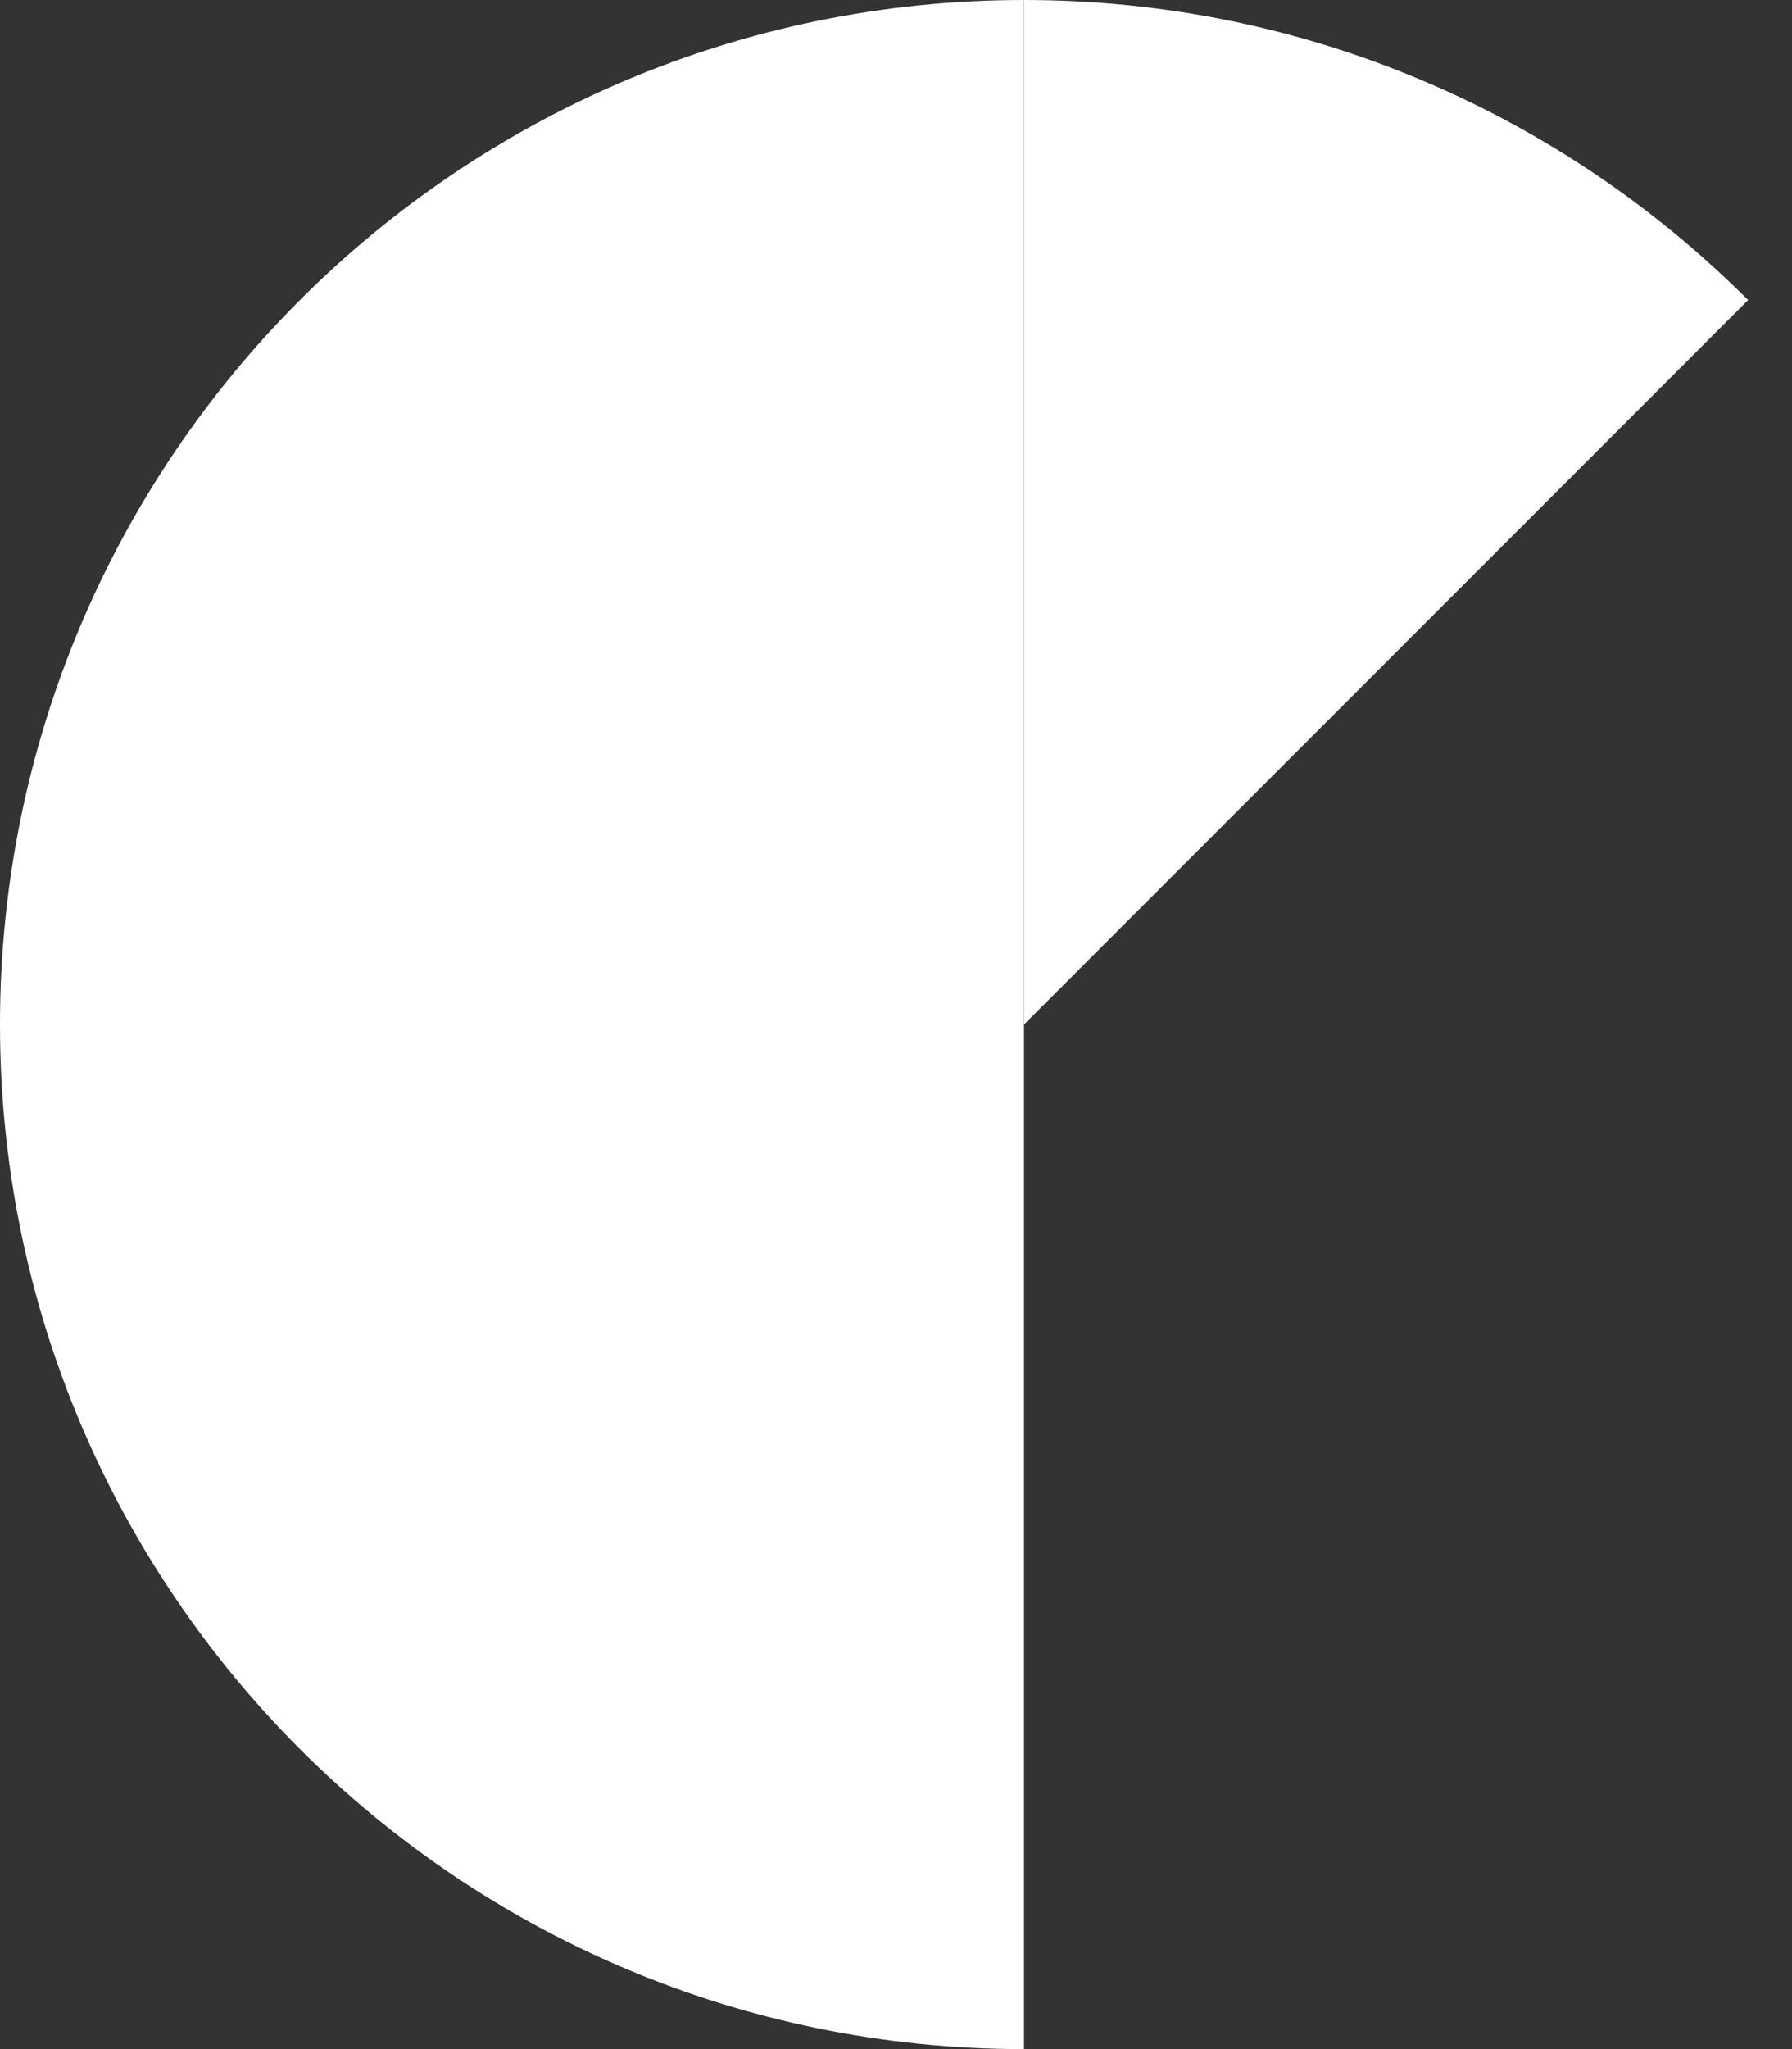
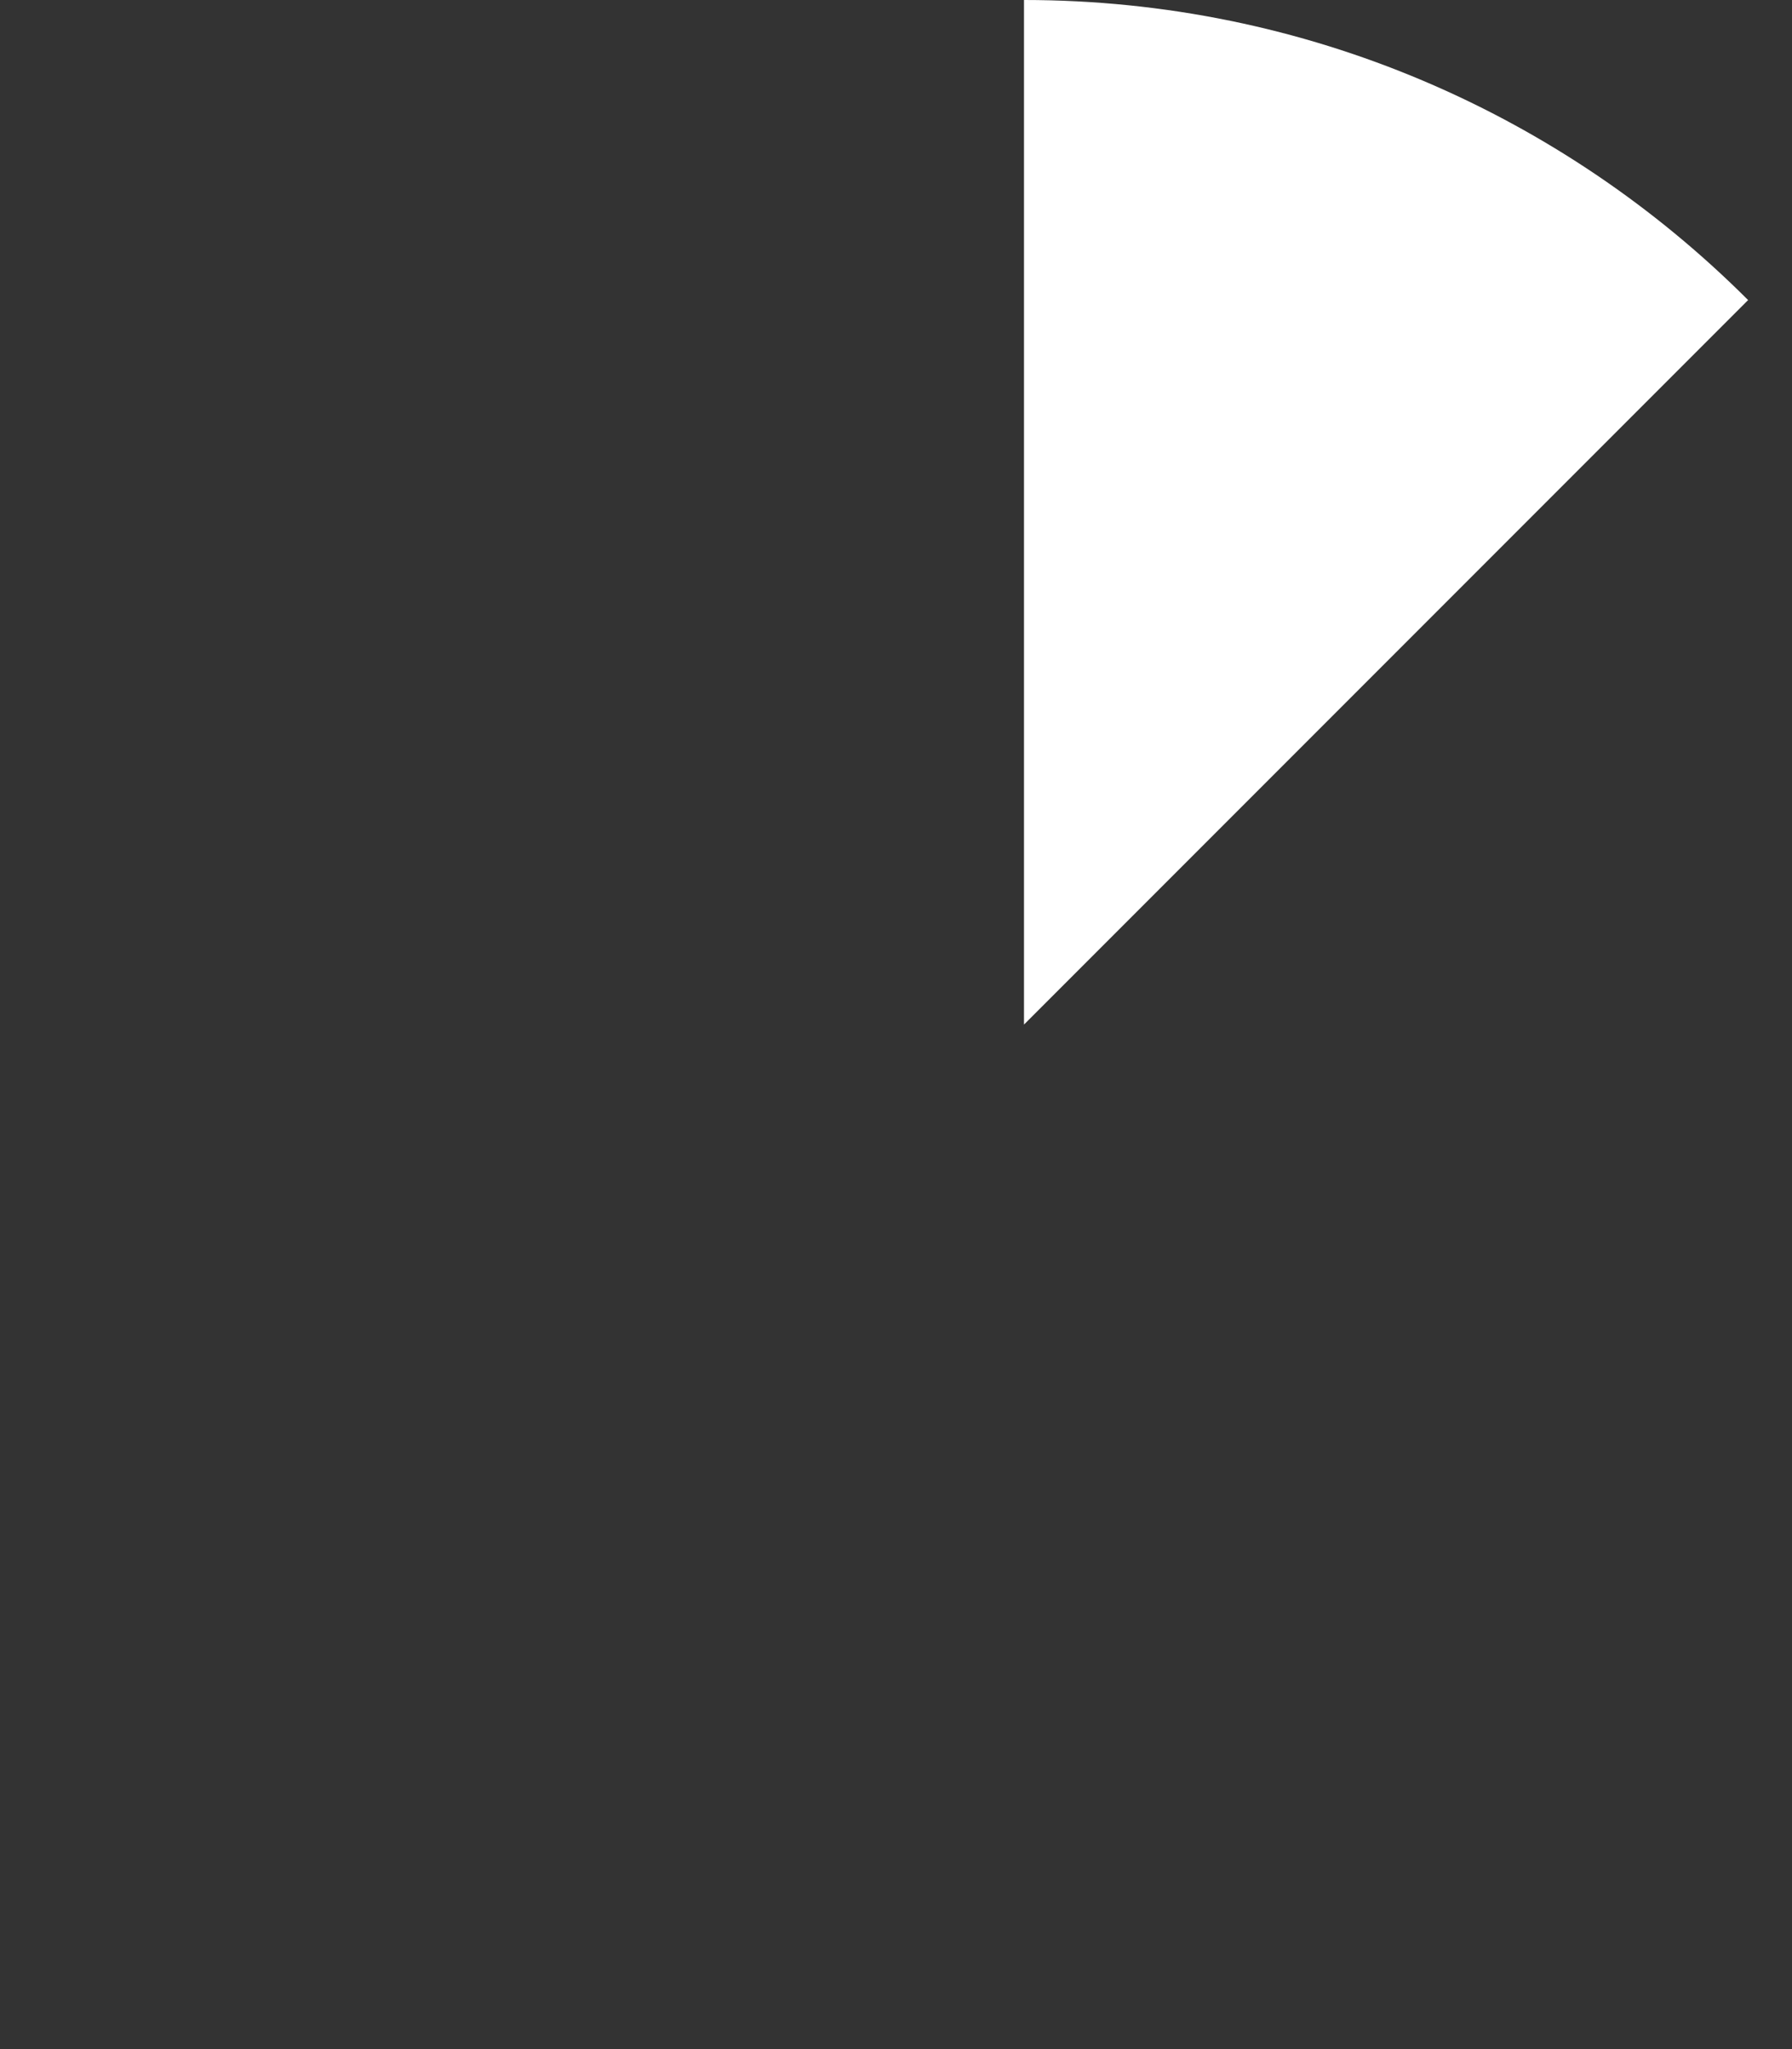
<svg xmlns="http://www.w3.org/2000/svg" width="28" height="32" viewBox="0 0 28 32" fill="none">
  <rect x="0" y="0" width="28" height="32" fill="#333333" stroke="none" />
-   <path fill-rule="evenodd" clip-rule="evenodd" d="M16 16V0C7.163 0 0 7.163 0 16C0 24.837 7.163 32 16 32V16Z" fill="white" />
  <path d="M27.314 4.686C24.418 1.791 20.418 0 16 0V16L27.314 4.686Z" fill="white" />
</svg>